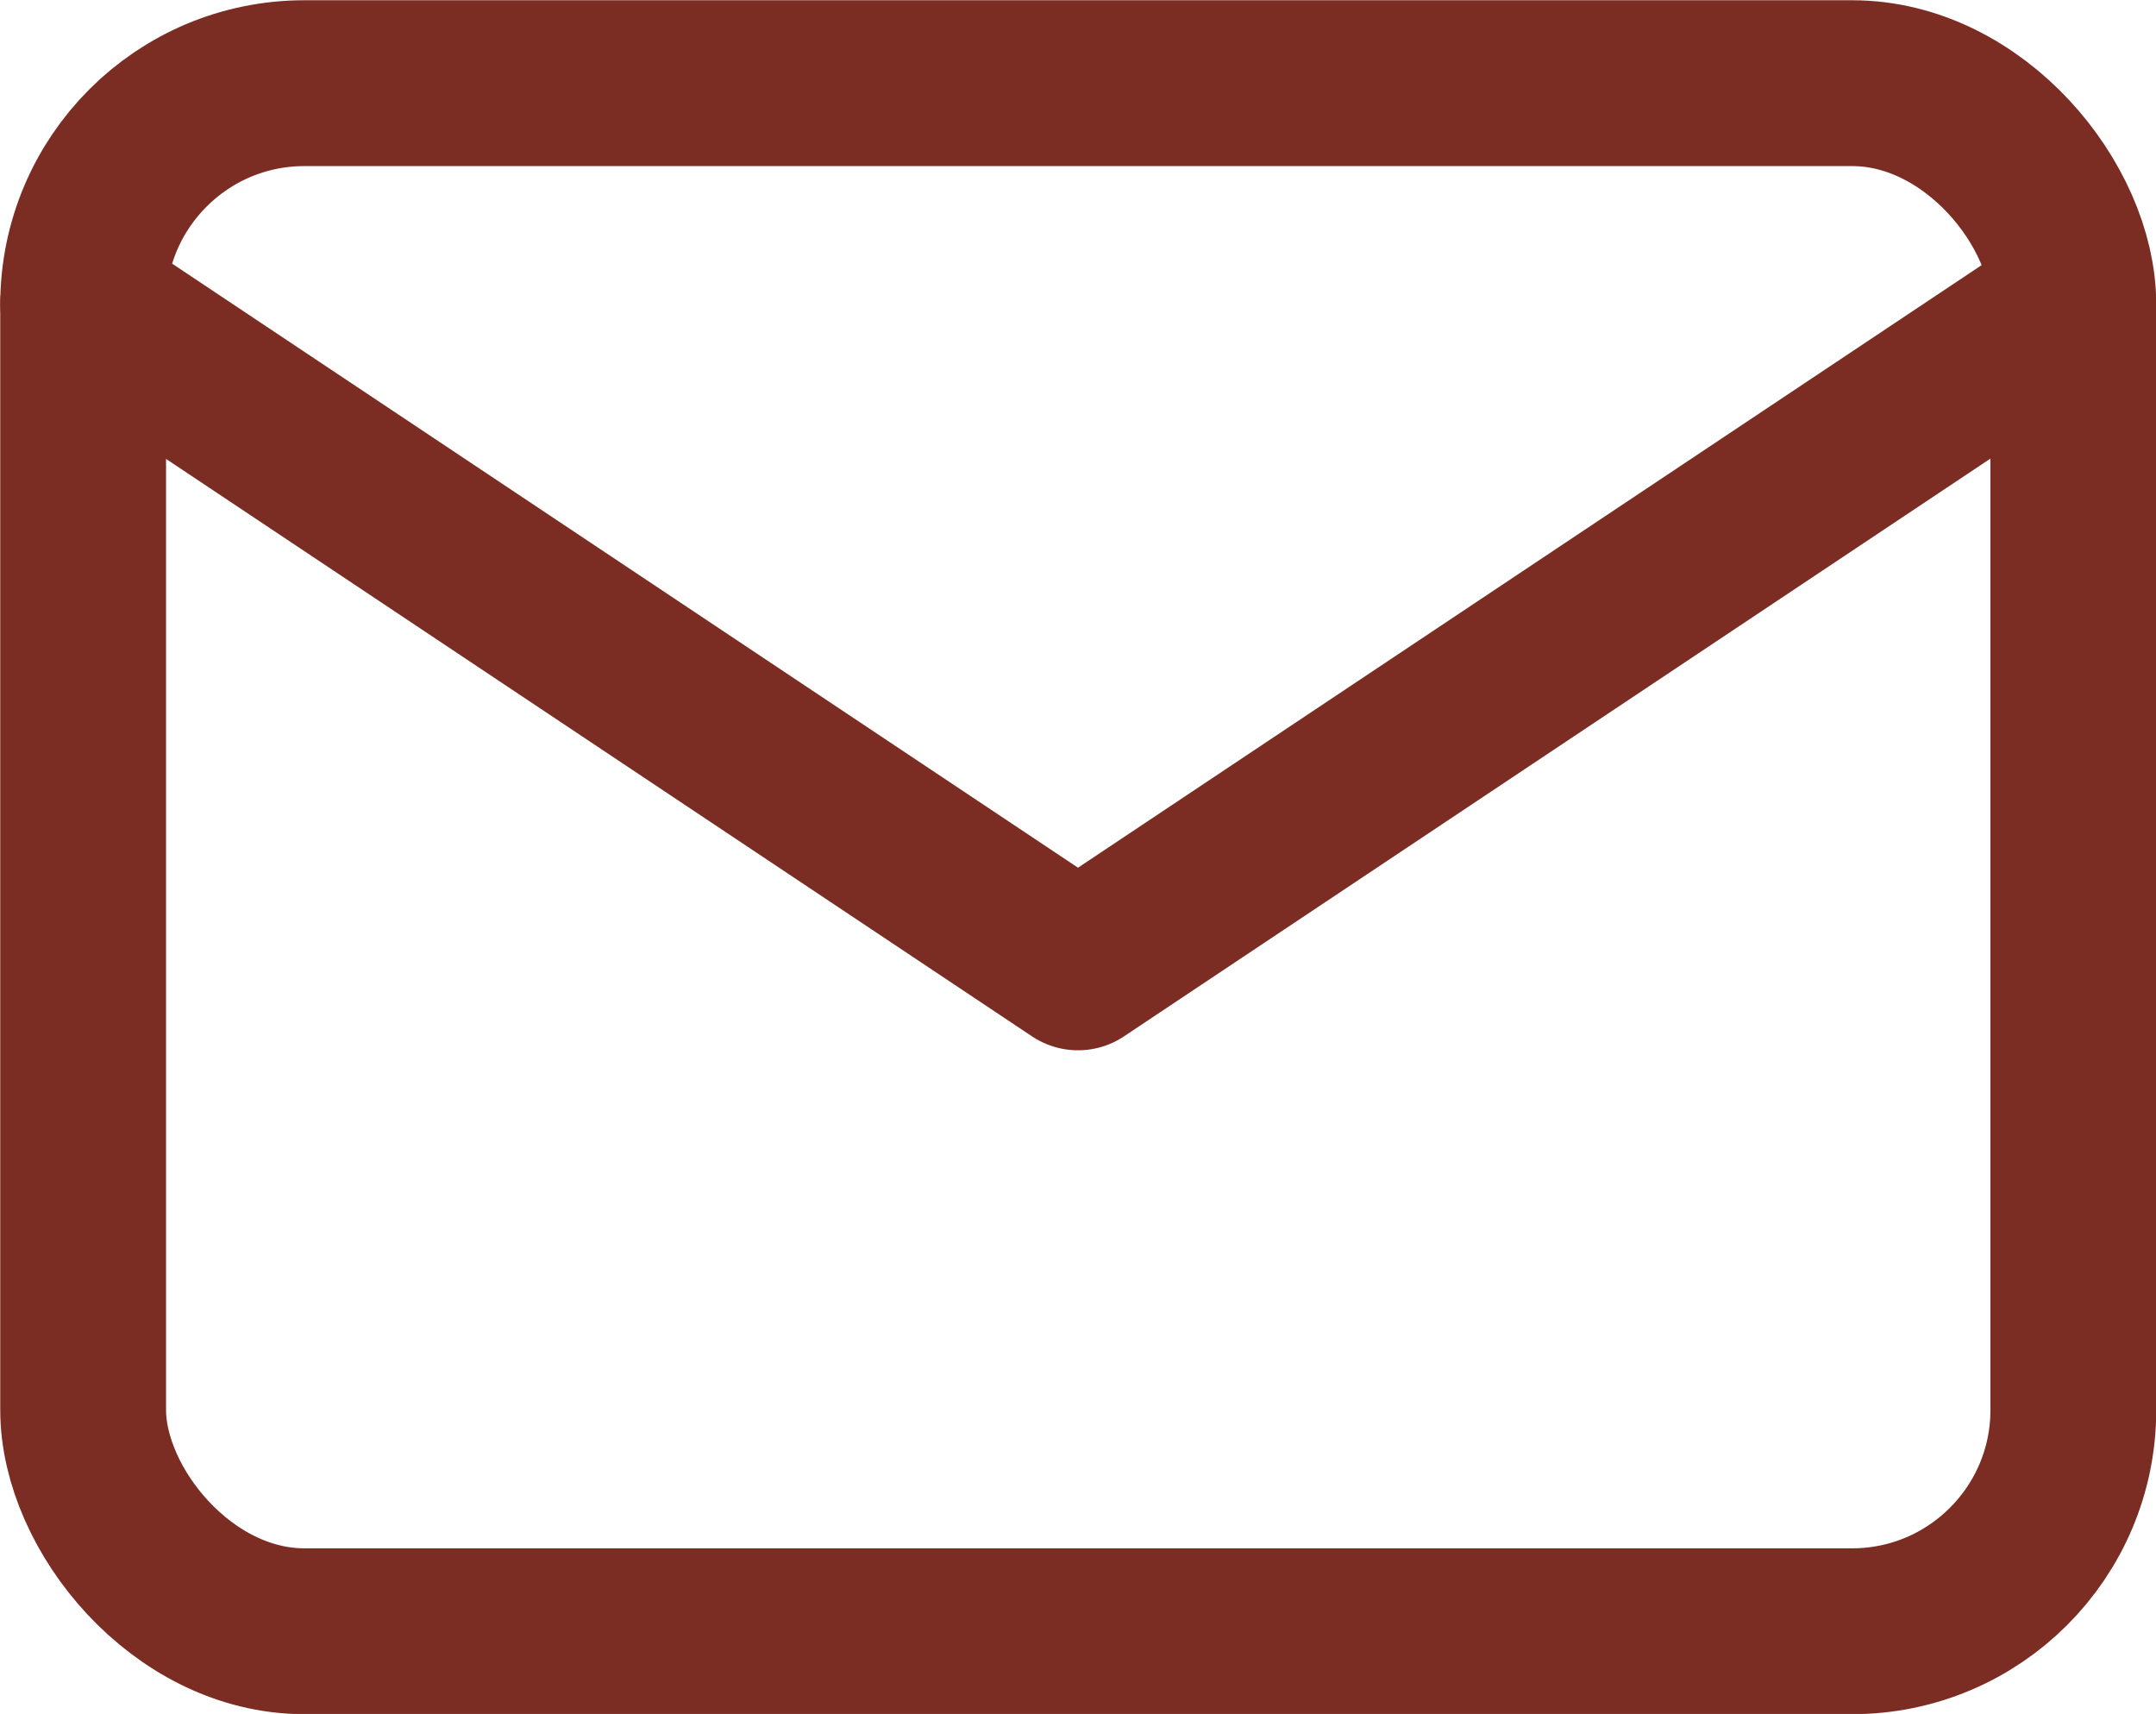
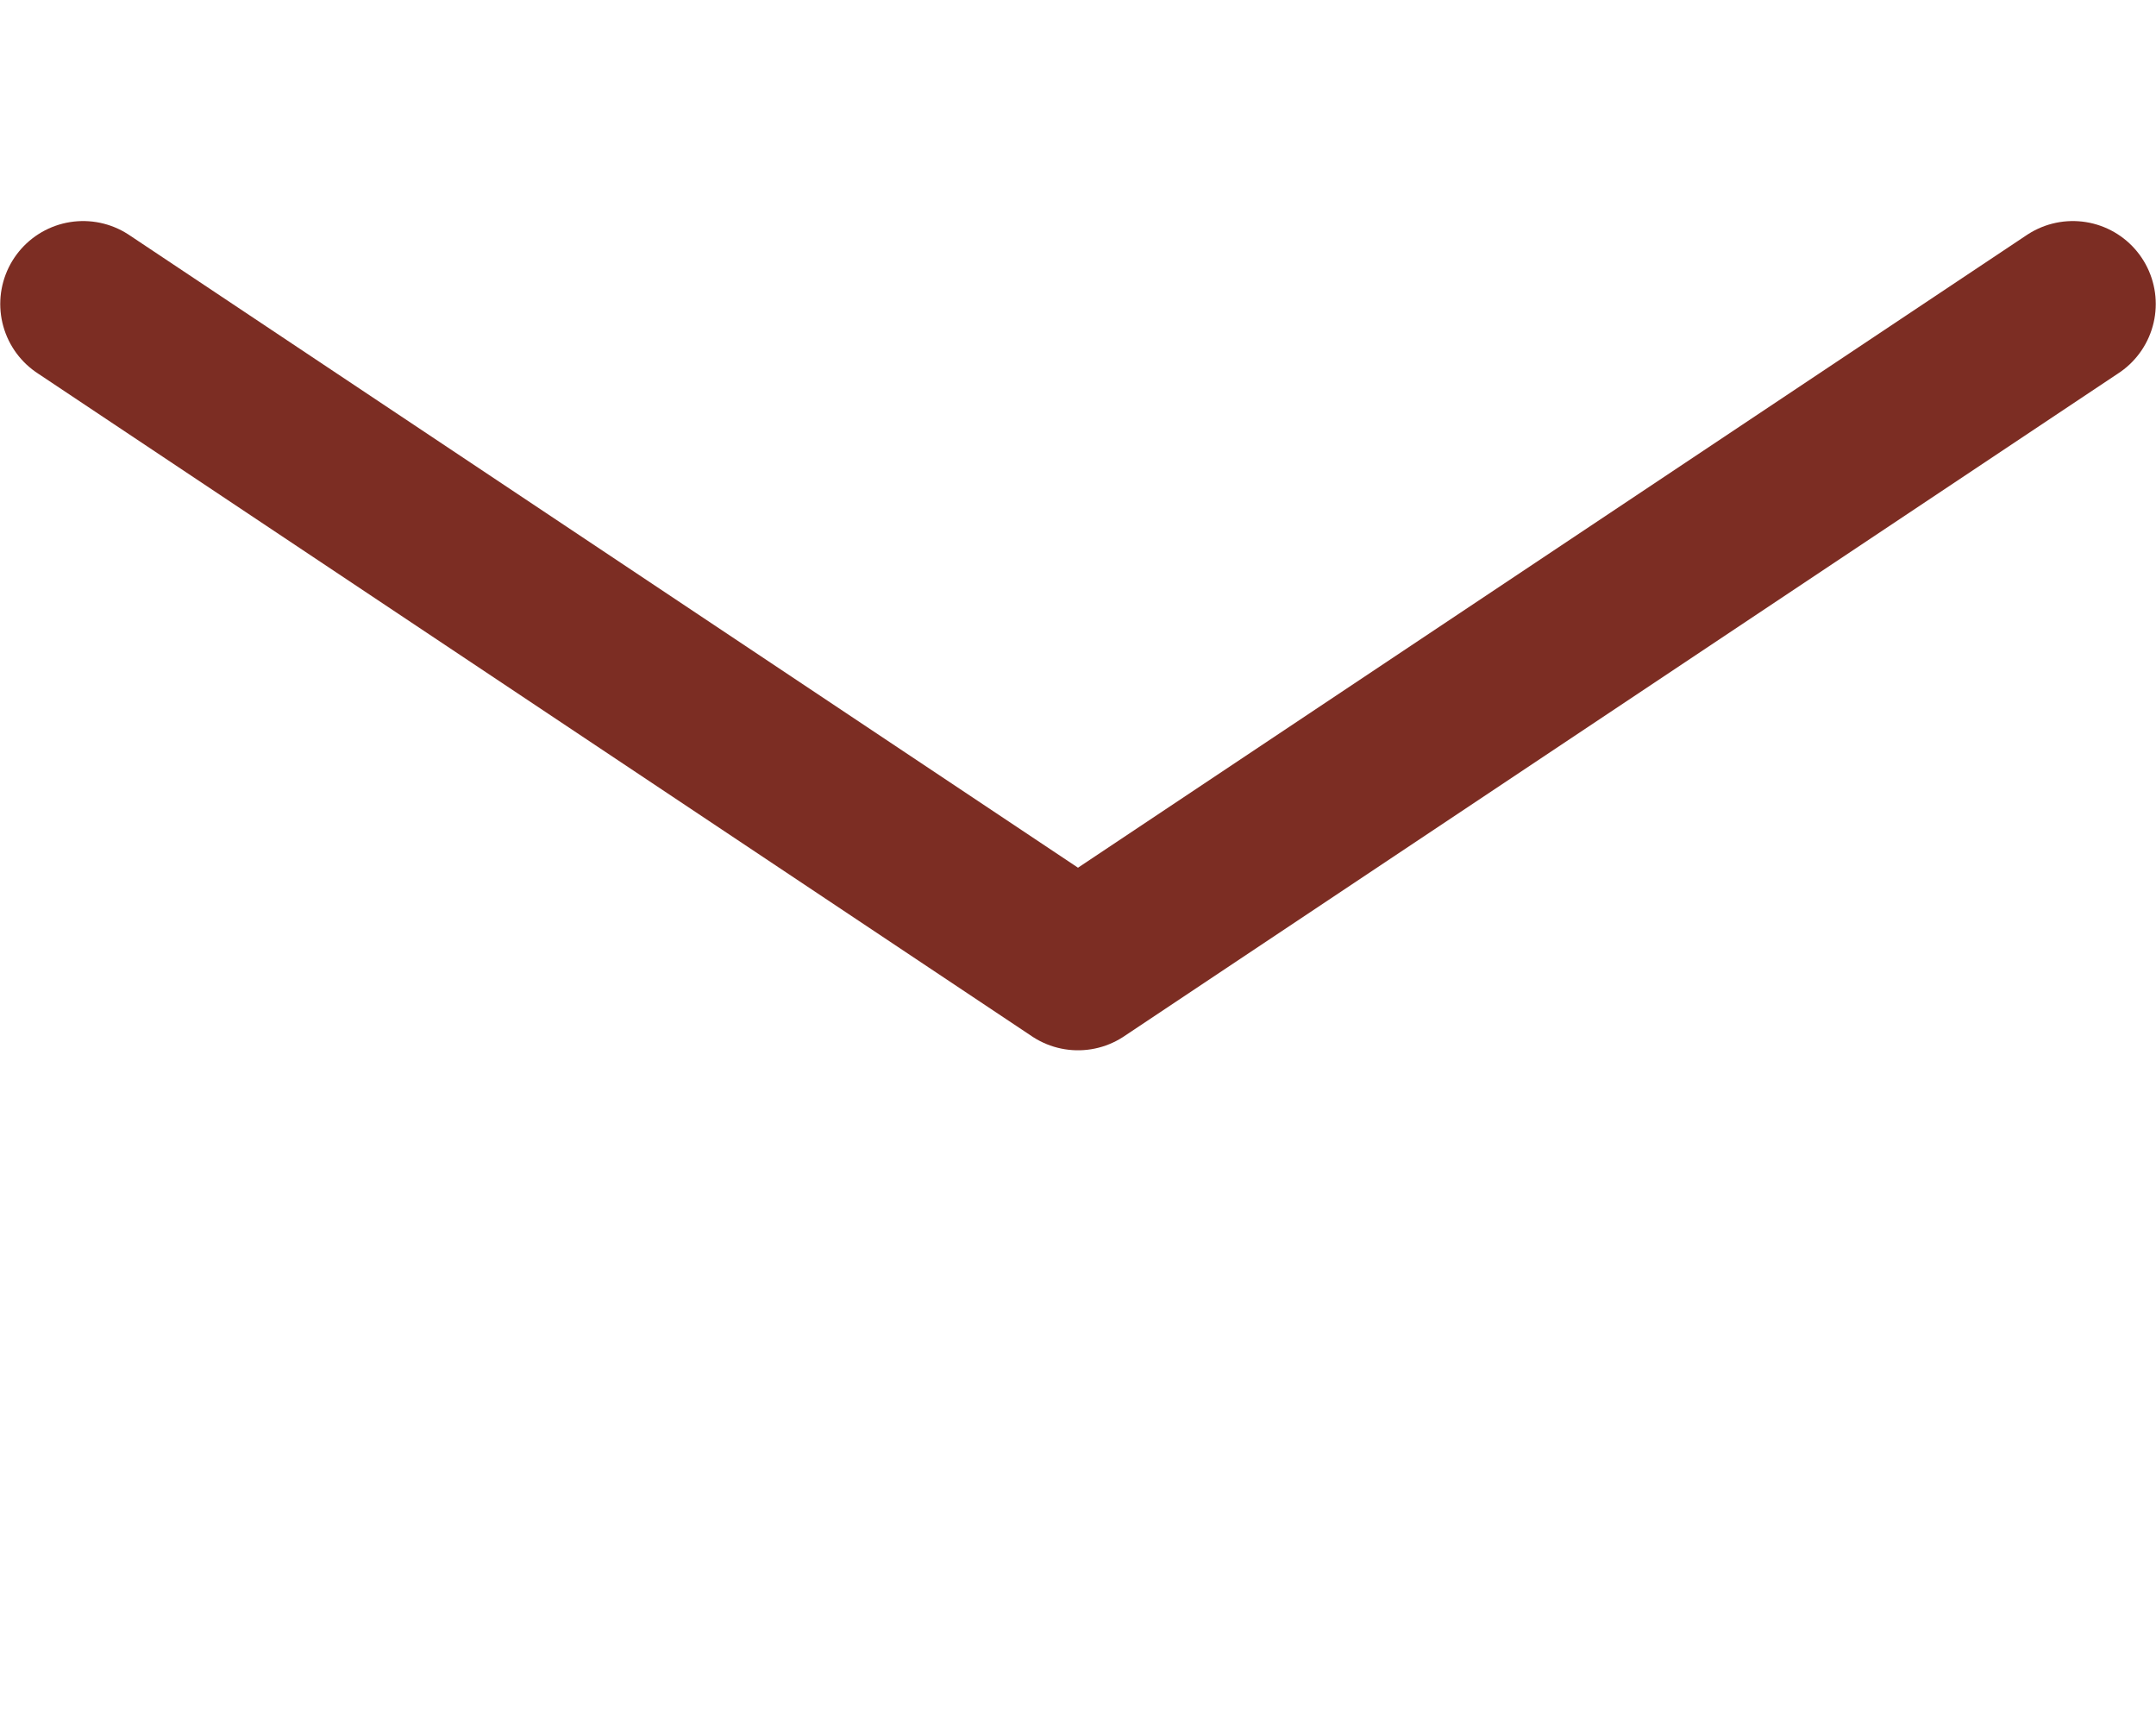
<svg xmlns="http://www.w3.org/2000/svg" viewBox="0 0 44.34 35.24">
  <defs>
    <style>.d{fill:none;stroke:#7c2d23;stroke-linecap:round;stroke-linejoin:round;stroke-width:3.41px;}</style>
  </defs>
  <g id="a" />
  <g id="b">
    <g id="c">
      <g>
-         <rect class="d" x="1.71" y="1.71" width="40.93" height="31.83" rx="4.55" ry="4.55" />
        <polyline class="d" points="1.71 6.25 22.17 19.89 42.63 6.25" />
      </g>
    </g>
  </g>
</svg>